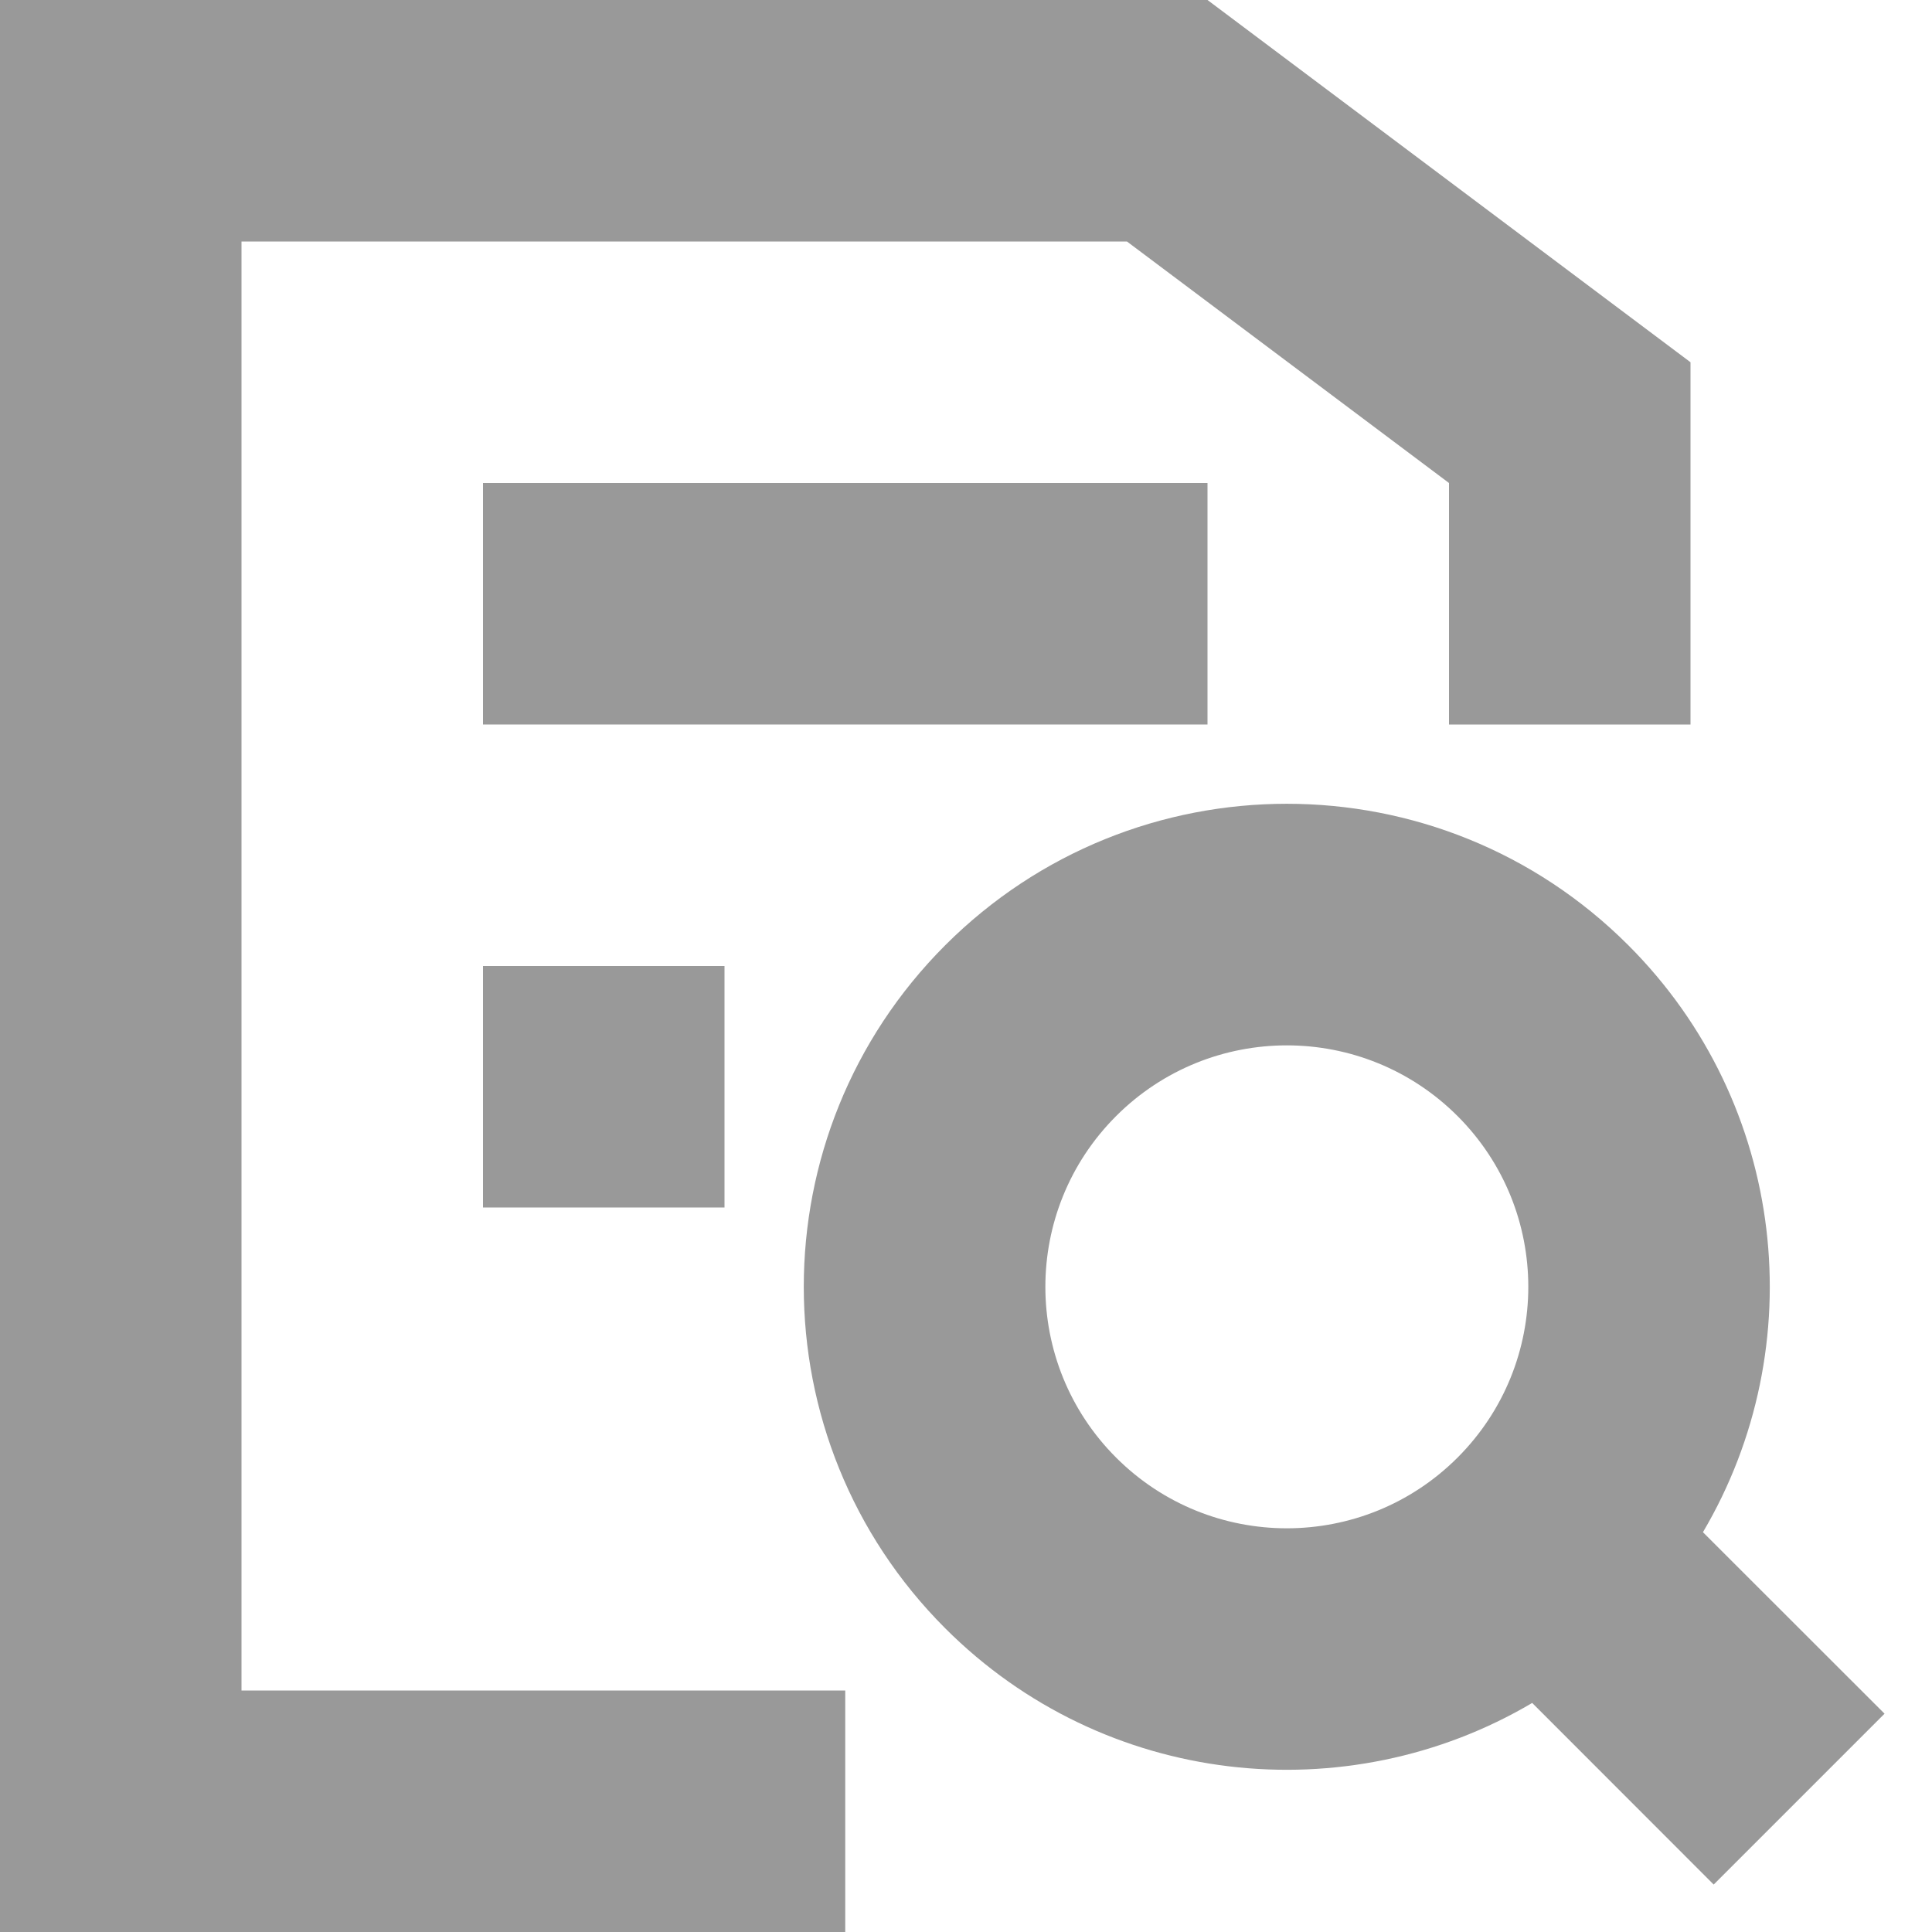
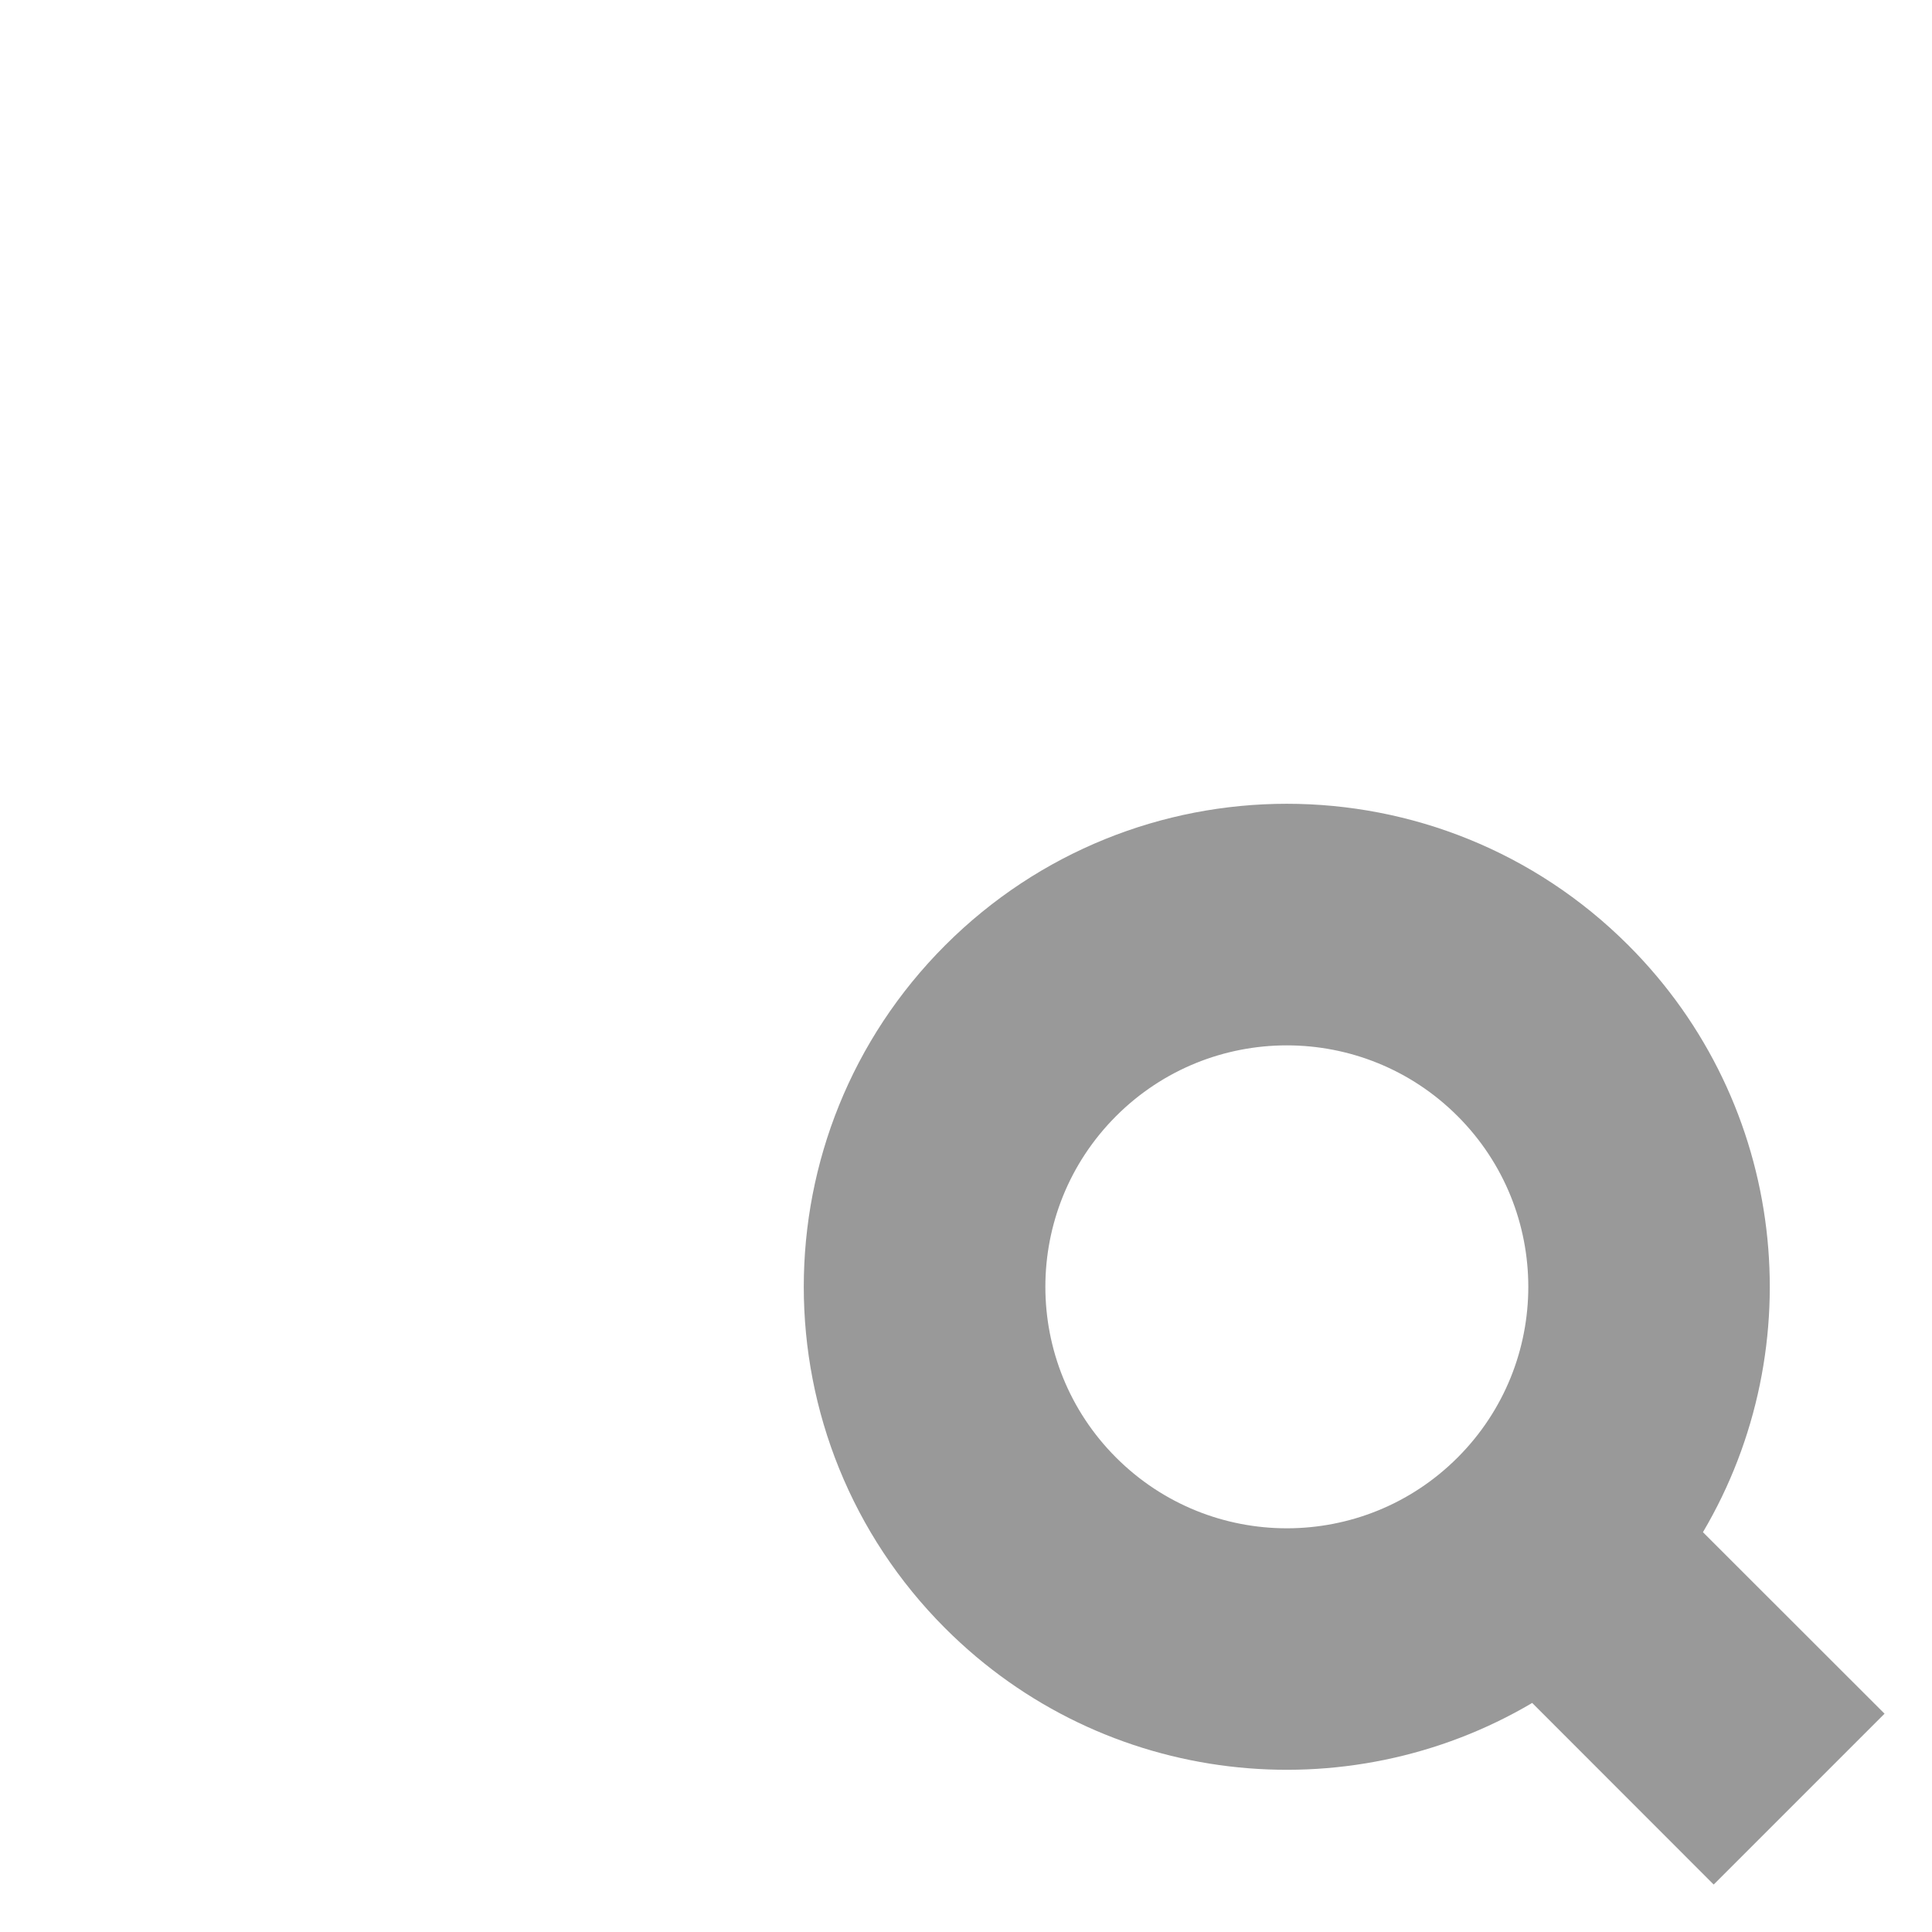
<svg xmlns="http://www.w3.org/2000/svg" width="16px" height="16px" viewBox="0 0 16 16" version="1.1">
  <title>文档“捉虫”活动-灰</title>
  <desc>Created with Sketch.</desc>
  <g id="文档“捉虫”活动-灰" stroke="none" stroke-width="1" fill="none" fill-rule="evenodd">
-     <path d="M2,14 L2,16 L0,14 L2,14 Z M2,14 L2,2 L9.333,2 L12,4 L12,6 L14,6 L14,3 L10,0 L0,0 L0,16 L7,16 L7,14 L2,14 Z M2,2 L0,2 L2,0 L2,2 Z M8.8,1.6 L10,2 L9.333,2 L8.8,1.6 Z M12.8,4.6 L12,3 L12,4 L12.8,4.6 Z M12,3 L12.8,4.6 L12,4 L12,3 Z M12,4 L12,6 L14,6 L14,3 L10,0 L0,0 L0,16 L7,16 L7,14 L2,14 L2,2 L9.333,2 L12,4 Z M10,2 L8.8,1.6 L9.333,2 L10,2 Z" id="路径" fill="#999999" fill-rule="nonzero" />
    <path d="M12.689,14.103 C11.155,15.009 9.146,14.803 7.828,13.485 C6.266,11.923 6.266,9.391 7.828,7.828 C9.391,6.266 11.923,6.266 13.485,7.828 C14.803,9.146 15.009,11.155 14.103,12.689 L15.607,14.192 L14.192,15.607 L12.689,14.103 Z M12.071,12.071 C12.852,11.29 12.852,10.024 12.071,9.243 C11.29,8.462 10.024,8.462 9.243,9.243 C8.462,10.024 8.462,11.29 9.243,12.071 C10.024,12.852 11.29,12.852 12.071,12.071 Z" id="合并形状" fill="#999999" fill-rule="nonzero" />
-     <rect id="矩形" fill="#999999" x="4" y="4" width="6" height="2" />
-     <rect id="矩形" fill="#999999" x="4" y="8" width="2" height="2" />
  </g>
</svg>